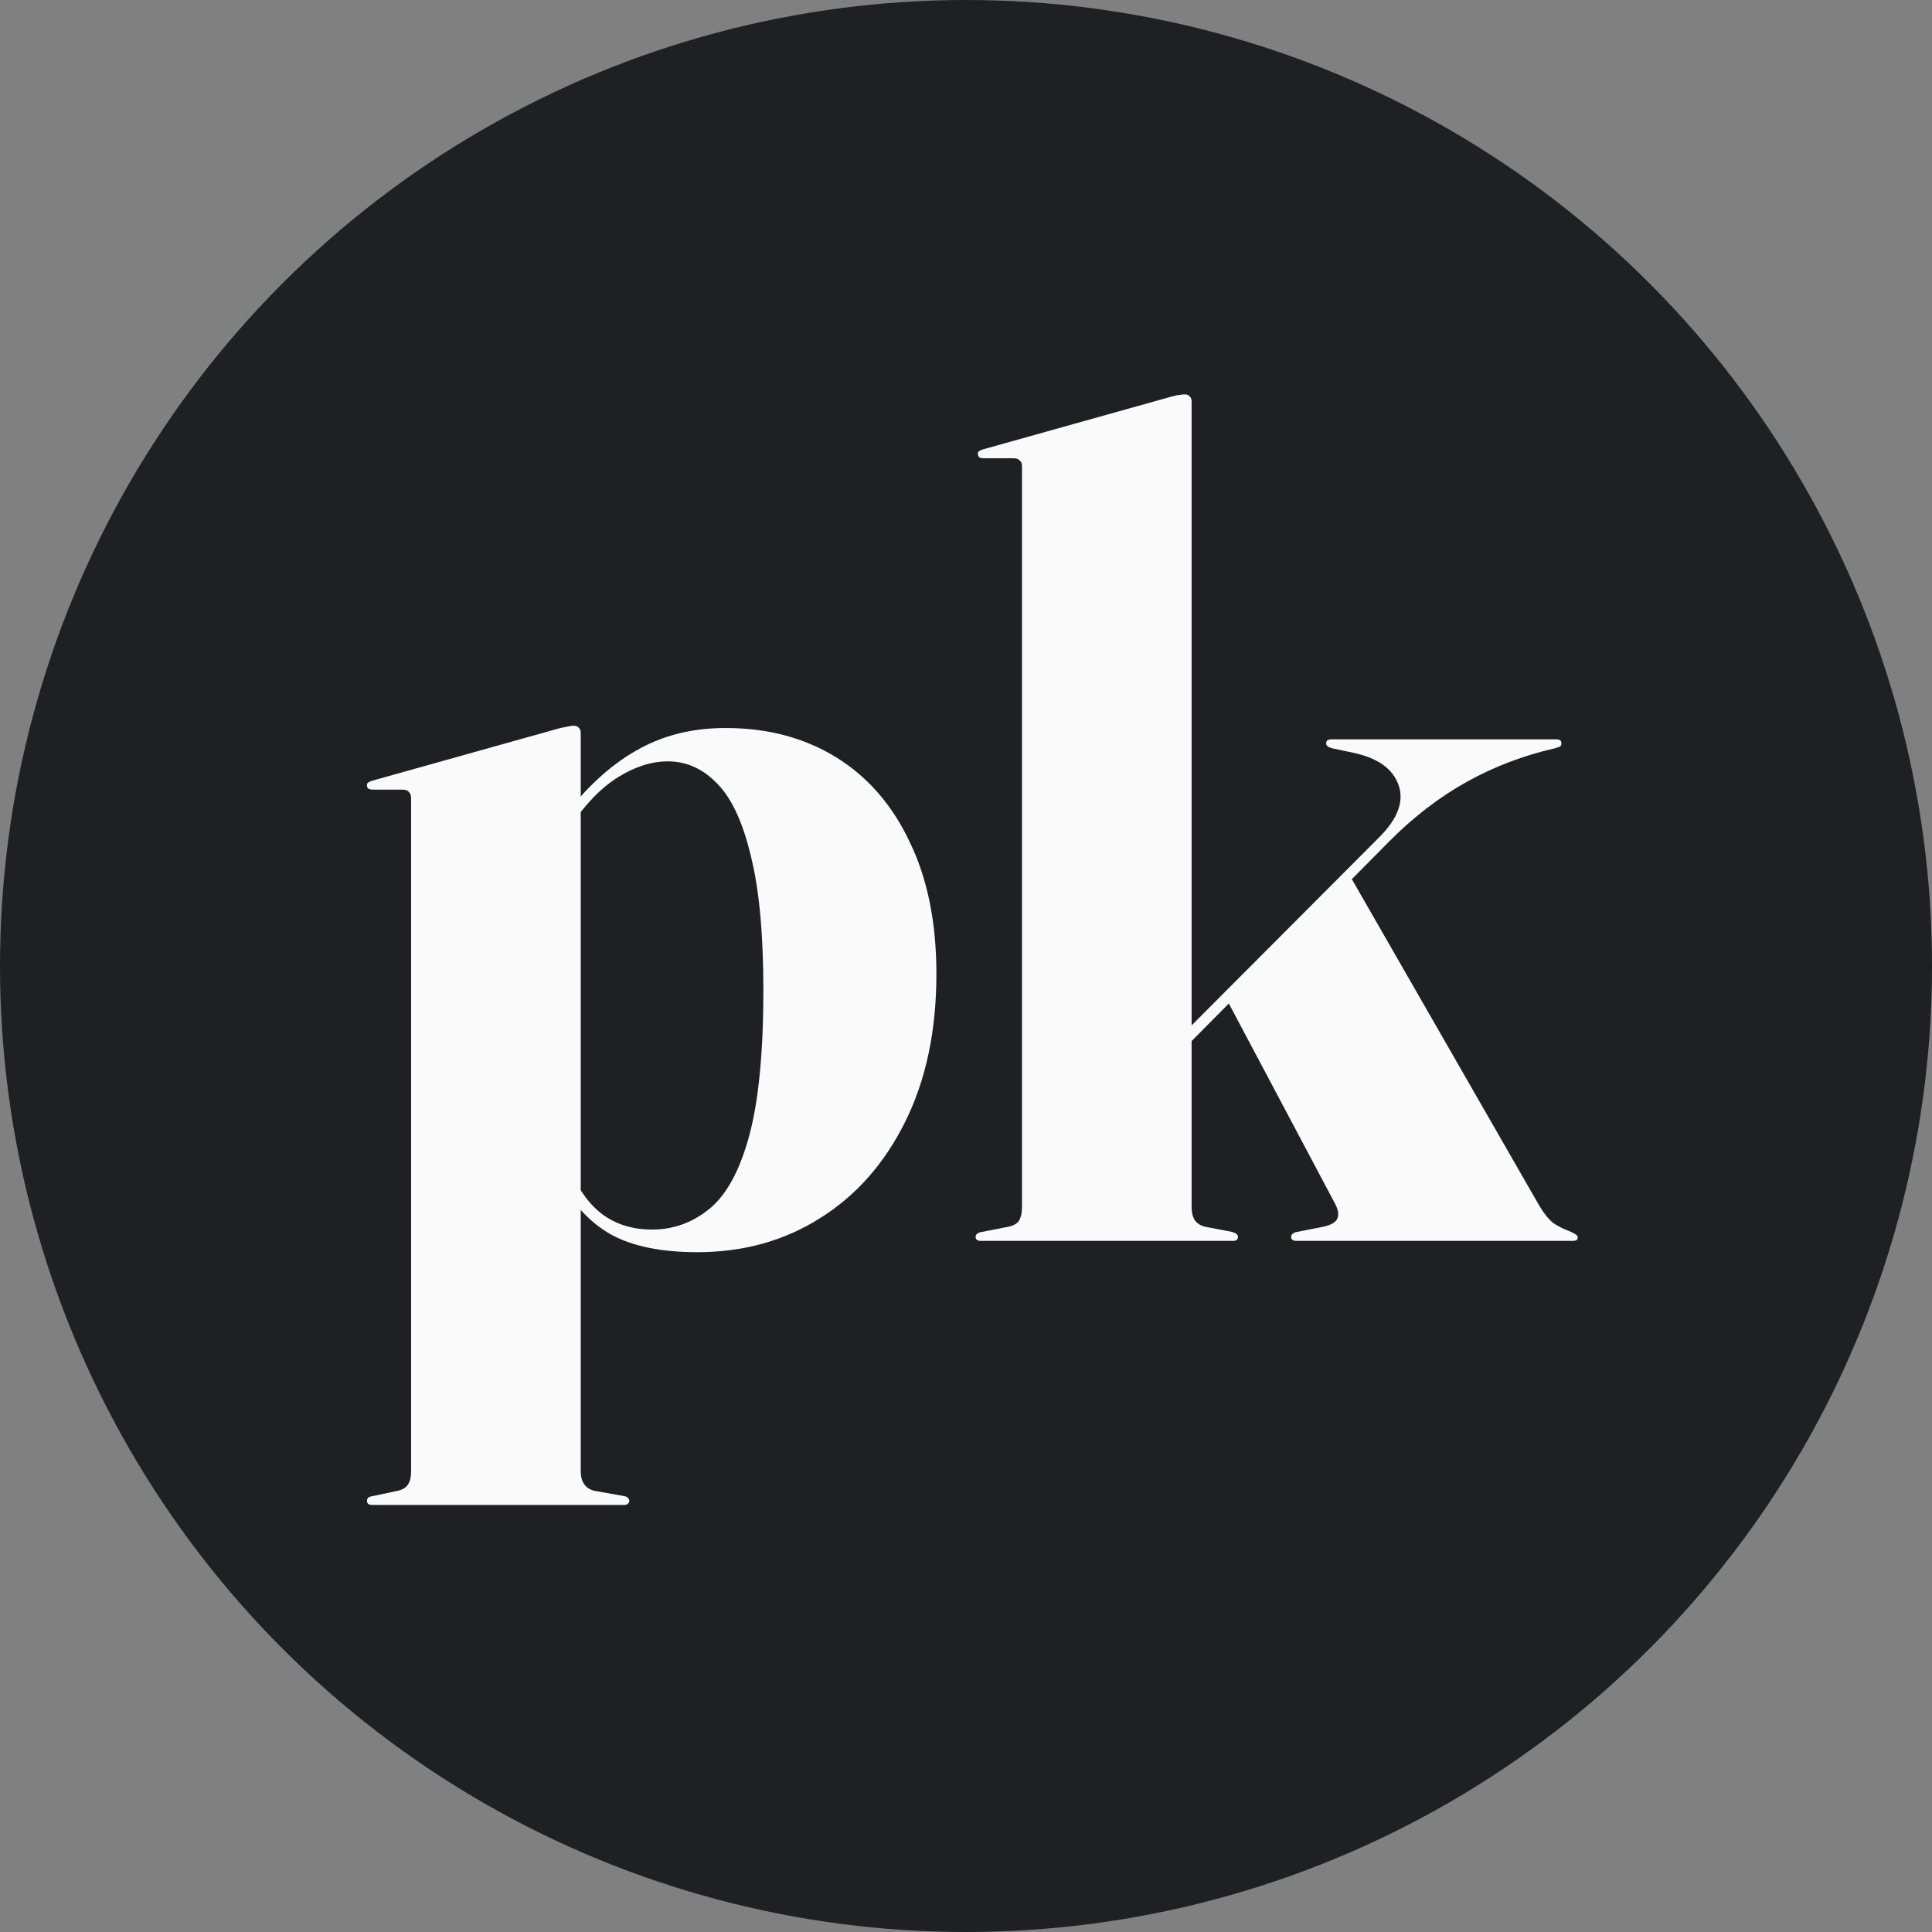
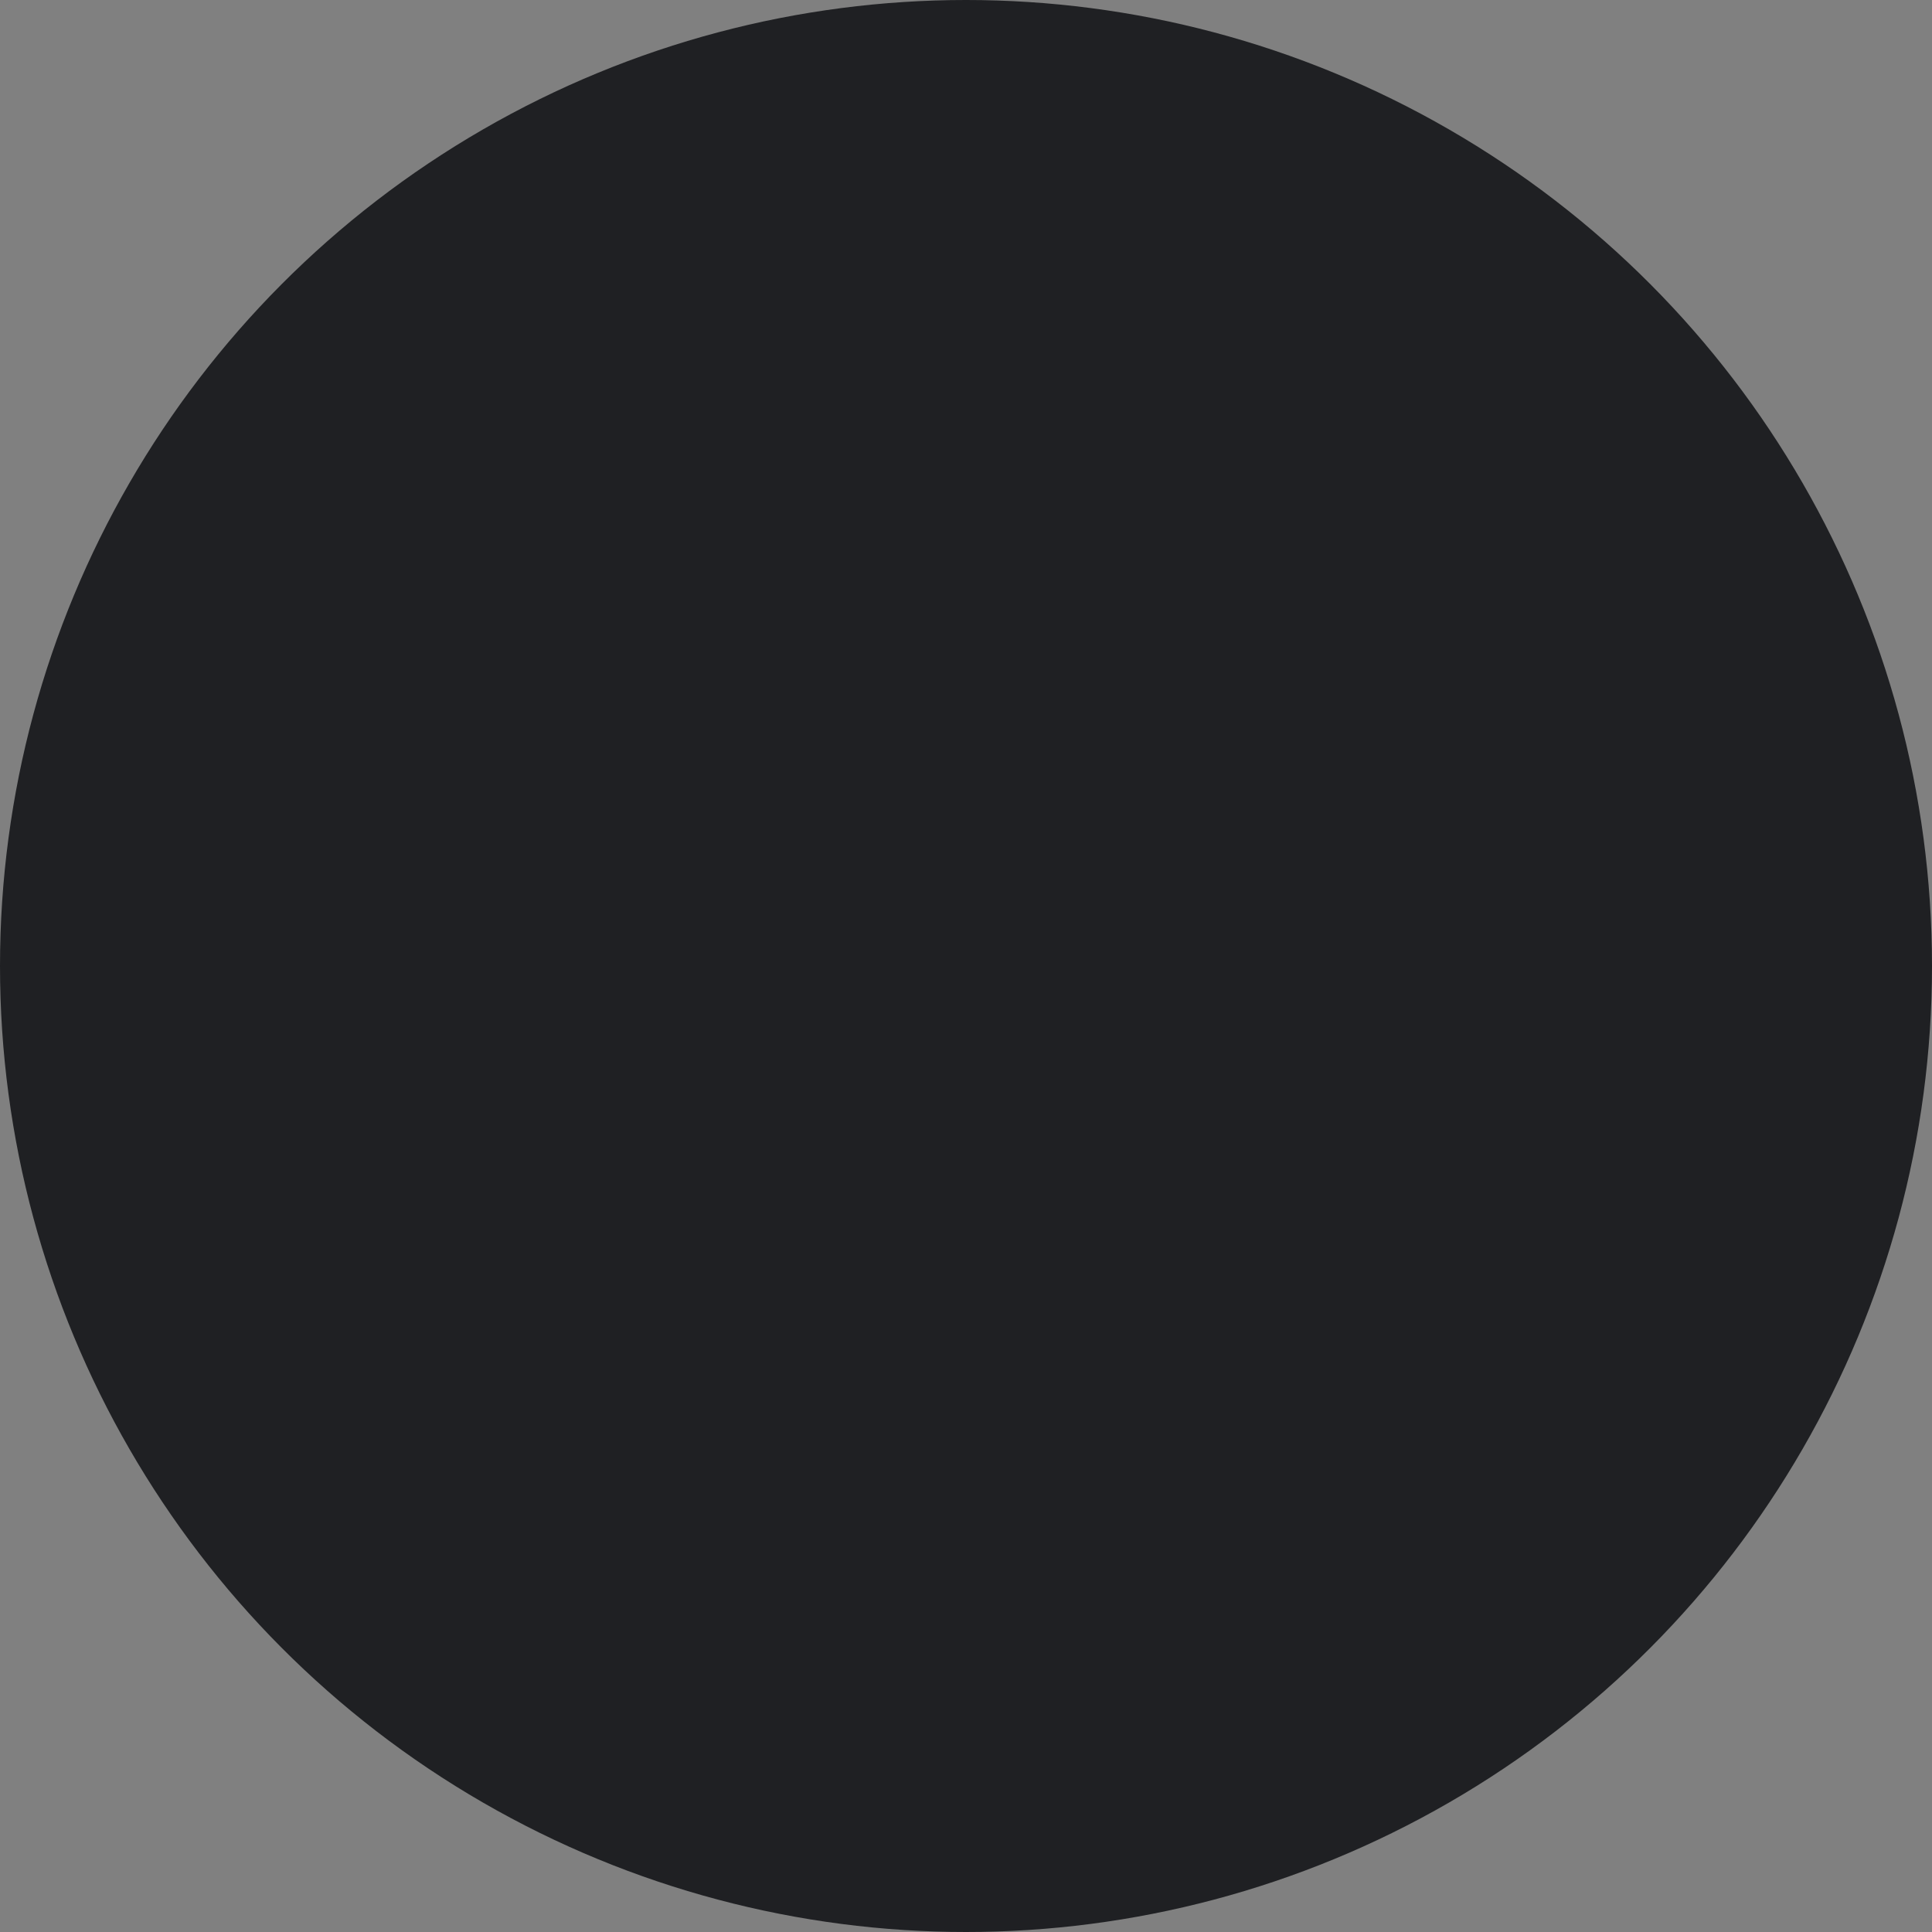
<svg xmlns="http://www.w3.org/2000/svg" width="246" height="246" viewBox="0 0 246 246" fill="none">
  <rect x="0" y="0" width="246" height="246" fill="#808080" stroke="none" />
  <style>
    circle {
      fill: #1F2023;
    }

    path {
      fill: #FAFAFA;
    }

    @media (prefers-color-scheme: dark) {
      circle {
        fill: #FAFAFA;
      }

      path {
        fill: #1F2023;
      }
    }
  </style>
  <circle cx="123" cy="123" r="123" />
-   <path d="M73.944 93.344V101.984V102.632V187.304C73.944 188.024 74.088 188.576 74.376 188.96C74.664 189.392 75.096 189.68 75.672 189.824L79.344 190.472C79.632 190.52 79.824 190.592 79.92 190.688C80.064 190.832 80.136 190.976 80.136 191.12C80.136 191.264 80.064 191.384 79.92 191.48C79.824 191.576 79.68 191.624 79.488 191.624H47.304C47.16 191.624 47.016 191.576 46.872 191.48C46.776 191.384 46.728 191.264 46.728 191.12C46.728 190.976 46.776 190.832 46.872 190.688C47.016 190.592 47.256 190.52 47.592 190.472L50.616 189.824C51.288 189.68 51.744 189.392 51.984 188.96C52.224 188.576 52.344 188.048 52.344 187.376V101.624C52.344 101.288 52.248 101.024 52.056 100.832C51.912 100.64 51.648 100.544 51.264 100.544H47.52C47.232 100.544 47.016 100.496 46.872 100.4C46.776 100.304 46.728 100.16 46.728 99.968C46.728 99.776 46.8 99.656 46.944 99.608C47.088 99.512 47.256 99.44 47.448 99.392L71.352 92.696C71.88 92.6 72.24 92.528 72.432 92.48C72.624 92.432 72.84 92.408 73.08 92.408C73.368 92.408 73.584 92.504 73.728 92.696C73.872 92.84 73.944 93.056 73.944 93.344ZM72.576 105.296L71.64 104.216C74.568 100.328 77.688 97.448 81 95.576C84.312 93.656 88.104 92.696 92.376 92.696C97.752 92.696 102.456 93.944 106.488 96.44C110.52 98.936 113.64 102.536 115.848 107.24C118.104 111.896 119.232 117.488 119.232 124.016C119.232 131.216 117.912 137.48 115.272 142.808C112.632 148.136 109.008 152.24 104.4 155.12C99.84 158 94.632 159.44 88.776 159.44C84.216 159.44 80.568 158.696 77.832 157.208C75.096 155.672 72.864 153.248 71.136 149.936L72.72 149.216C73.776 151.664 75.168 153.512 76.896 154.76C78.624 155.96 80.664 156.56 83.016 156.56C85.752 156.56 88.2 155.672 90.36 153.896C92.52 152.12 94.2 149.024 95.4 144.608C96.6 140.144 97.2 133.976 97.2 126.104C97.2 118.952 96.672 113.264 95.616 109.04C94.608 104.768 93.192 101.696 91.368 99.824C89.544 97.904 87.432 96.944 85.032 96.944C82.968 96.944 80.856 97.616 78.696 98.96C76.536 100.304 74.496 102.416 72.576 105.296ZM124.799 158C124.655 158 124.511 157.952 124.367 157.856C124.271 157.76 124.223 157.64 124.223 157.496C124.223 157.352 124.271 157.232 124.367 157.136C124.511 156.992 124.751 156.896 125.087 156.848L128.399 156.2C129.071 156.056 129.527 155.792 129.767 155.408C130.007 154.976 130.127 154.424 130.127 153.752V59.36C130.127 59.024 130.031 58.784 129.839 58.64C129.695 58.448 129.431 58.352 129.047 58.352H125.303C125.015 58.352 124.799 58.304 124.655 58.208C124.559 58.064 124.511 57.92 124.511 57.776C124.511 57.584 124.583 57.464 124.727 57.416C124.871 57.32 125.039 57.248 125.231 57.2L149.135 50.504C149.663 50.36 150.023 50.288 150.215 50.288C150.407 50.24 150.623 50.216 150.863 50.216C151.151 50.216 151.367 50.312 151.511 50.504C151.655 50.648 151.727 50.864 151.727 51.152V153.68C151.727 154.4 151.871 154.976 152.159 155.408C152.447 155.792 152.879 156.056 153.455 156.2L156.839 156.848C157.367 156.992 157.631 157.208 157.631 157.496C157.631 157.832 157.415 158 156.983 158H124.799ZM148.559 133.736L175.631 106.592C177.983 104.24 178.799 102.032 178.079 99.968C177.359 97.904 175.463 96.536 172.391 95.864L169.655 95.288C169.319 95.192 169.103 95.096 169.007 95C168.911 94.904 168.863 94.808 168.863 94.712C168.863 94.472 168.911 94.328 169.007 94.28C169.151 94.184 169.319 94.136 169.511 94.136H198.094C198.383 94.136 198.575 94.184 198.671 94.28C198.767 94.328 198.815 94.472 198.815 94.712C198.815 94.856 198.743 94.976 198.599 95.072C198.503 95.12 198.287 95.192 197.951 95.288C193.967 96.2 190.247 97.616 186.791 99.536C183.335 101.456 180.071 103.952 176.999 107.024L149.495 134.816L148.559 133.736ZM171.743 111.272L196.007 153.536C196.583 154.496 197.159 155.216 197.734 155.696C198.359 156.128 199.127 156.512 200.039 156.848C200.423 157.04 200.663 157.184 200.759 157.28C200.855 157.376 200.903 157.472 200.903 157.568C200.903 157.712 200.831 157.832 200.687 157.928C200.591 157.976 200.447 158 200.255 158H165.047C164.855 158 164.687 157.952 164.543 157.856C164.447 157.76 164.398 157.64 164.398 157.496C164.398 157.352 164.447 157.232 164.543 157.136C164.687 156.992 164.903 156.896 165.191 156.848L168.143 156.272C169.247 156.08 169.943 155.744 170.231 155.264C170.519 154.736 170.423 154.04 169.943 153.176L156.191 127.256L171.743 111.272Z" />
</svg>